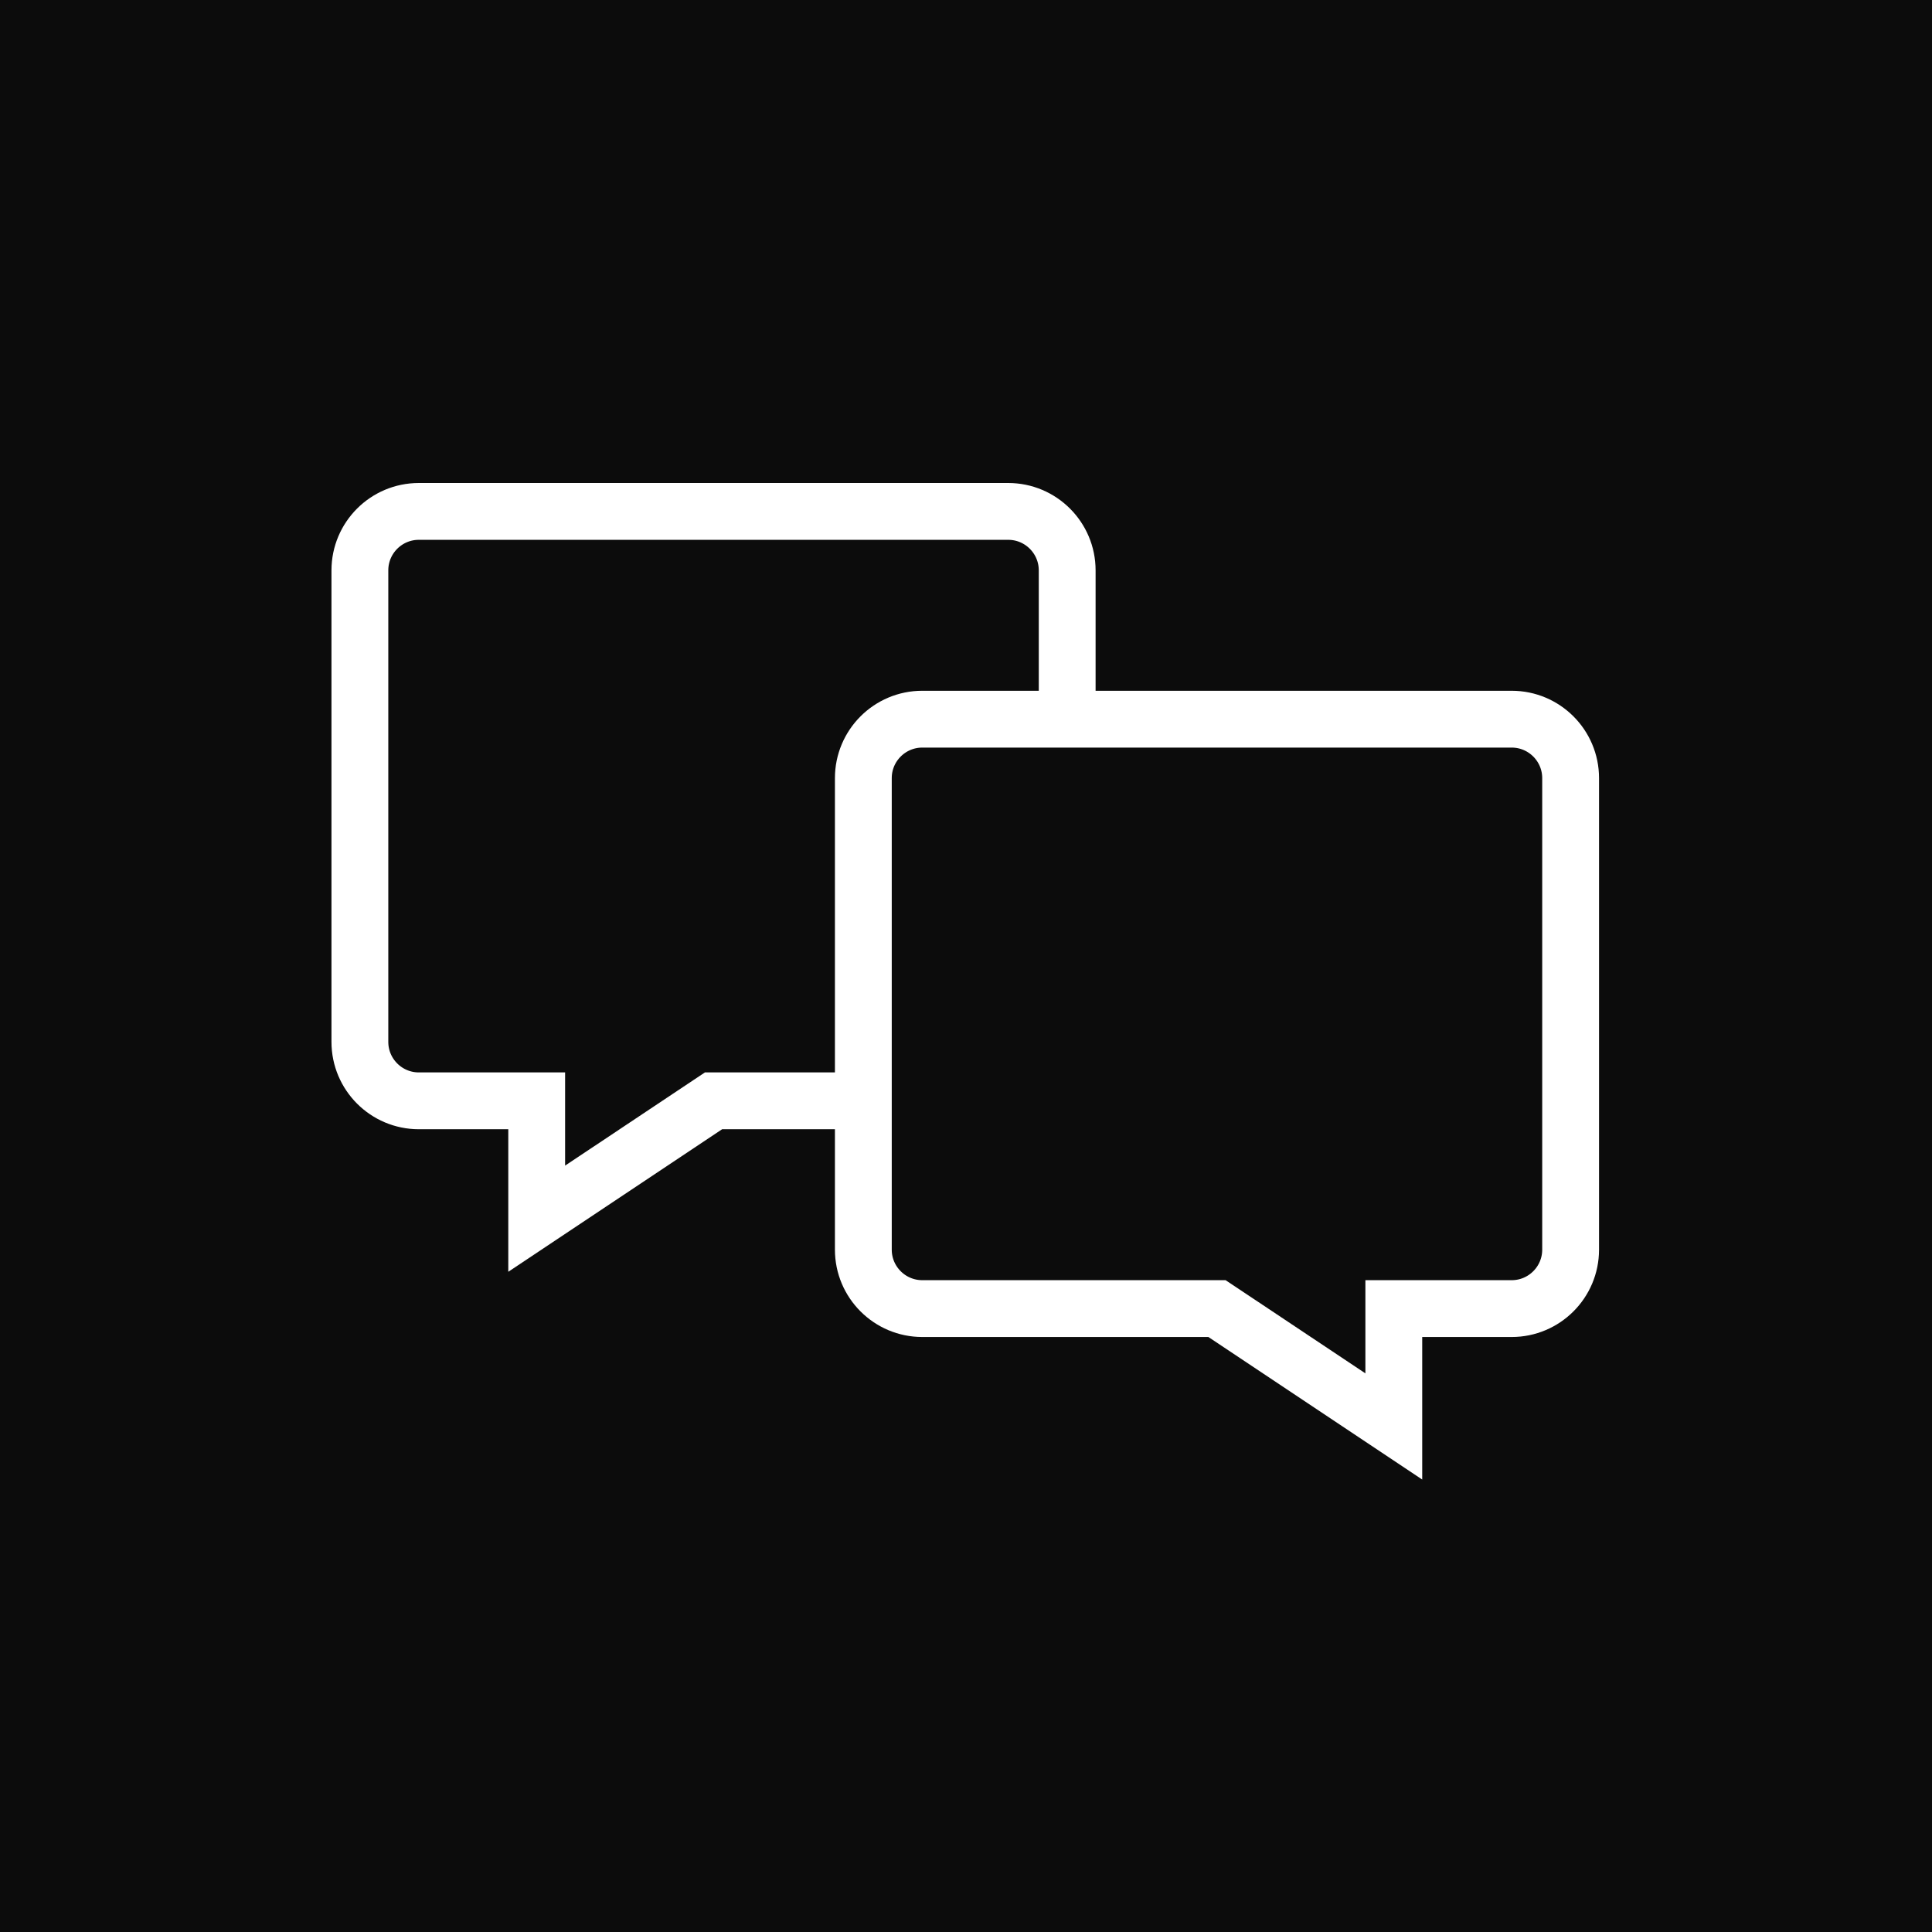
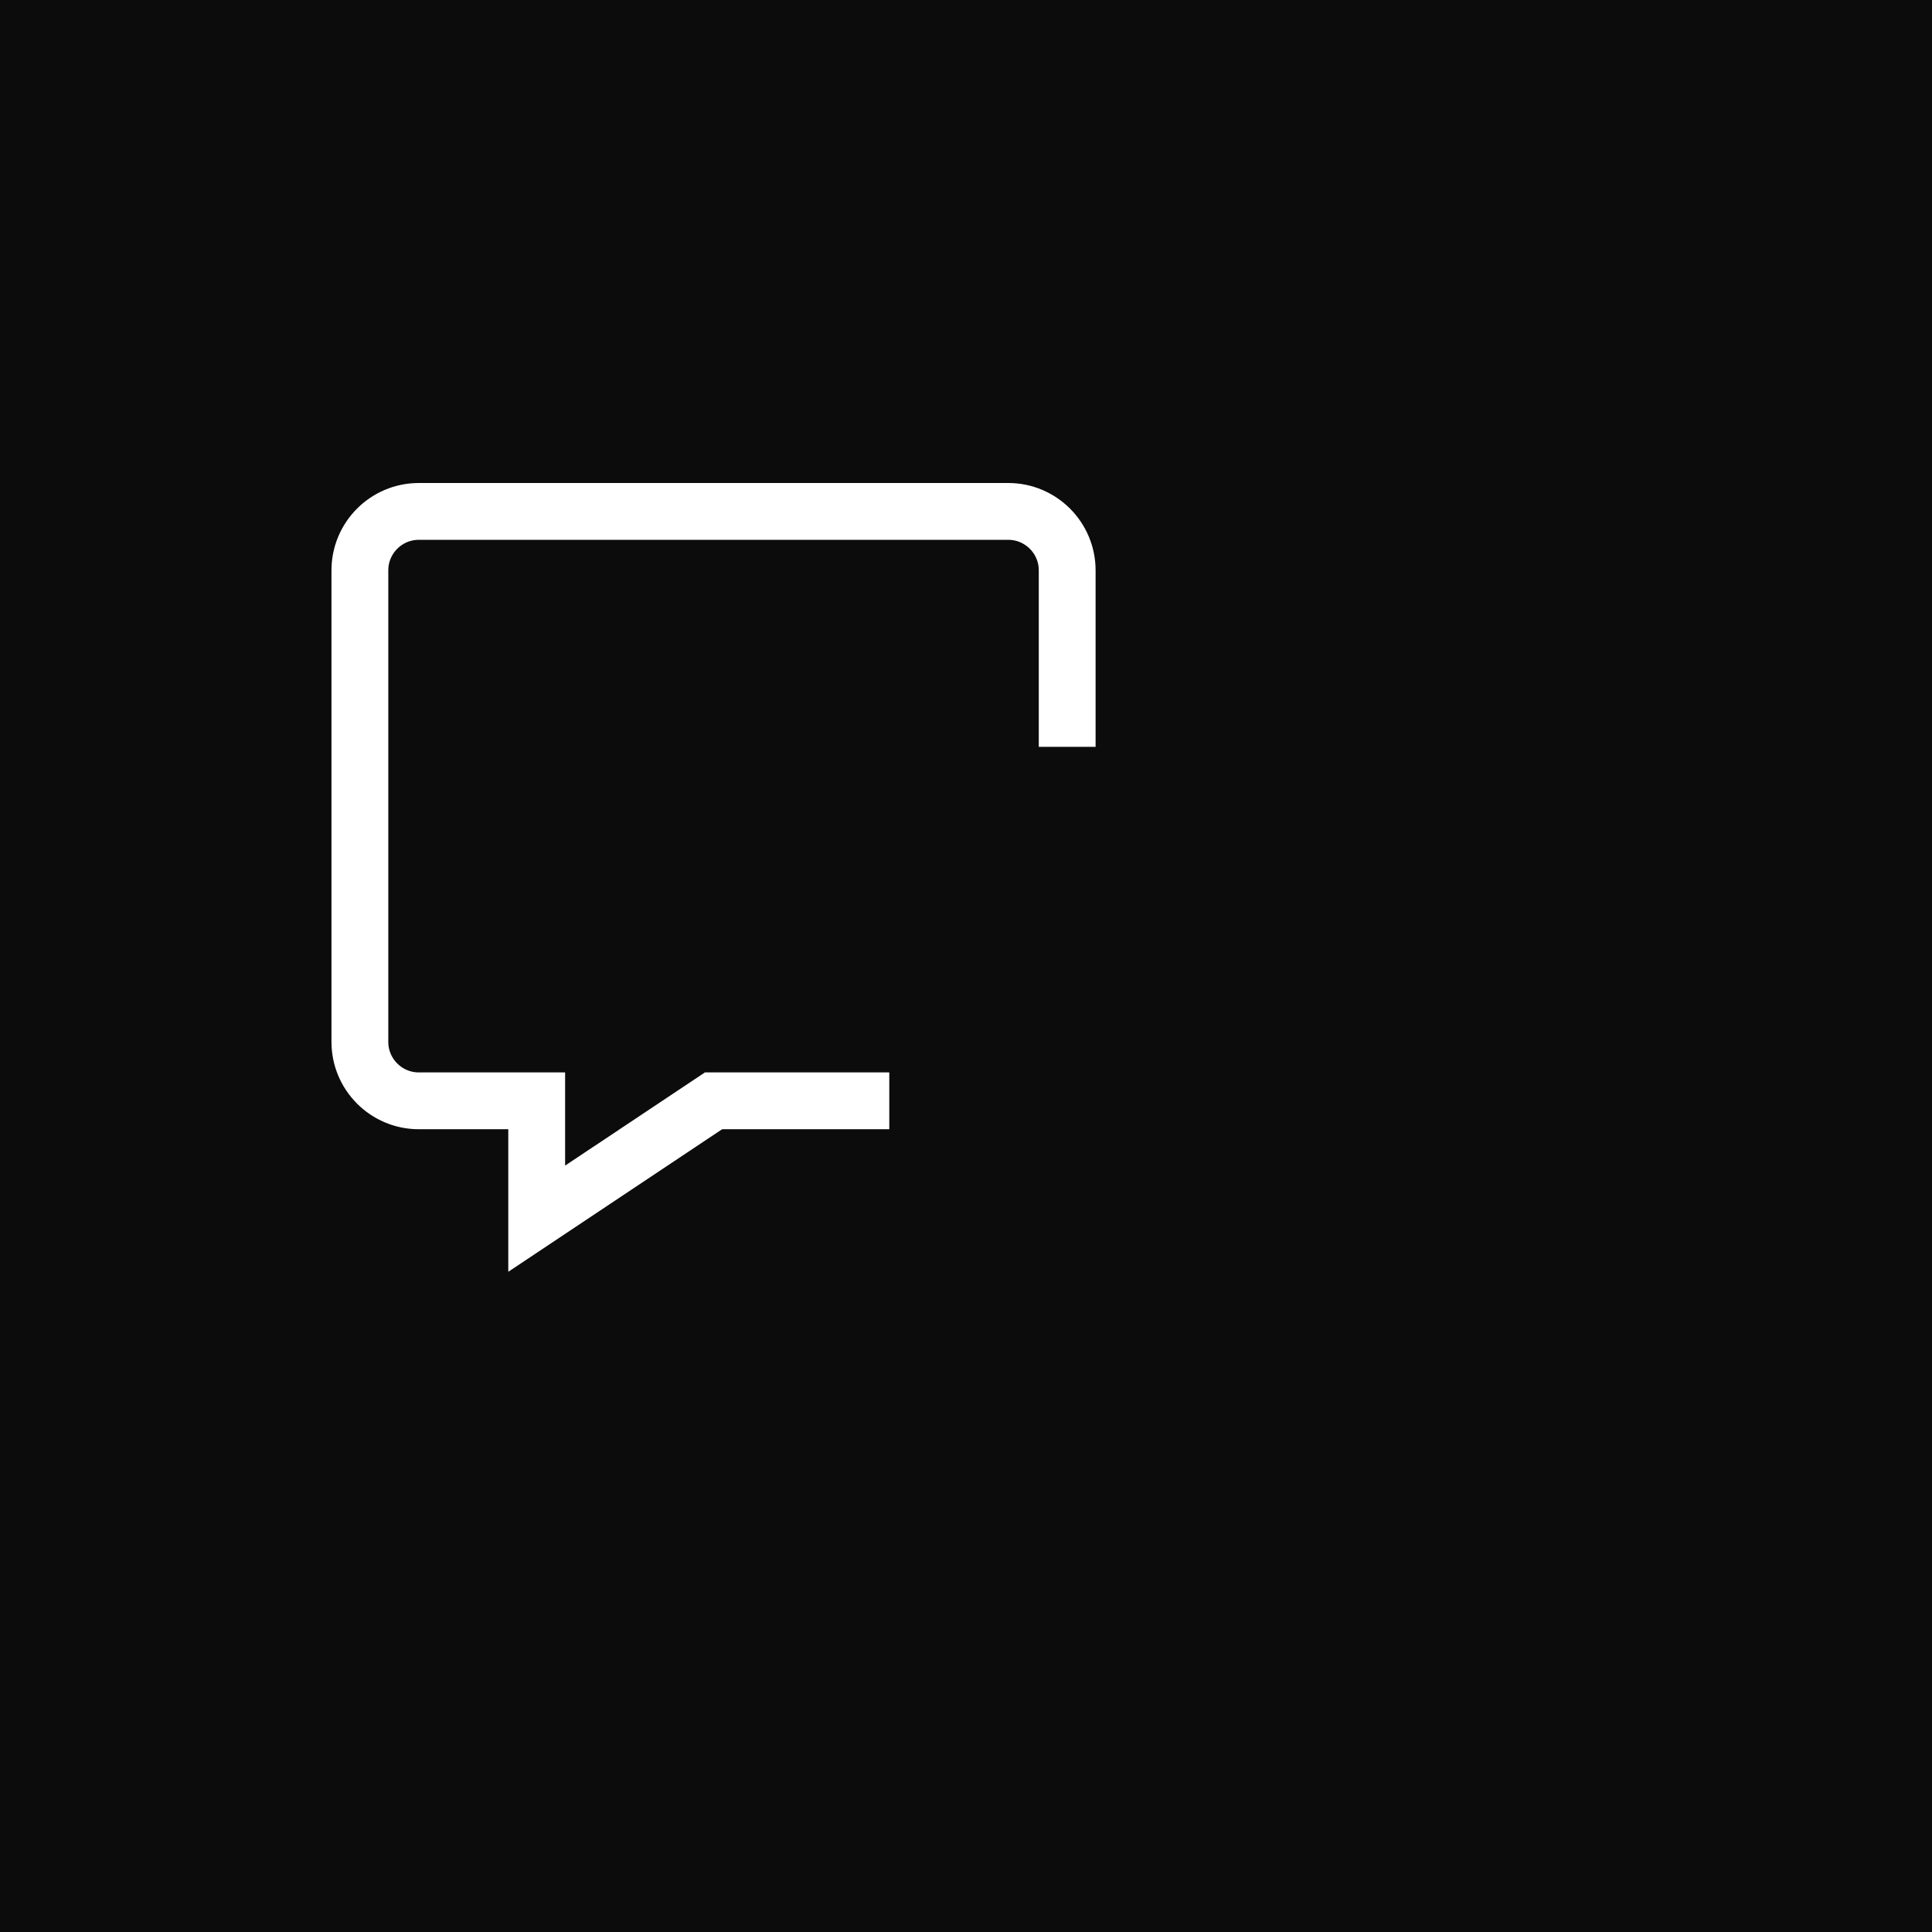
<svg xmlns="http://www.w3.org/2000/svg" width="102" height="102" viewBox="0 0 102 102" fill="none">
  <rect width="102" height="102" fill="#0C0C0C" />
  <path d="M56.342 37.928V30.112C56.342 28.394 54.947 27 53.23 27H22.112C20.394 27 19 28.394 19 30.112V55.006C19 56.724 20.394 58.118 22.112 58.118H28.335V64.341L37.671 58.118H45.45" stroke="white" stroke-width="3" stroke-miterlimit="10" stroke-linecap="square" />
-   <path d="M48.692 69.087H64.251L73.586 75.31V69.087H79.81C81.527 69.087 82.921 67.693 82.921 65.975V41.081C82.921 39.363 81.527 37.969 79.81 37.969H48.692C46.974 37.969 45.58 39.363 45.58 41.081V65.975C45.58 67.693 46.974 69.087 48.692 69.087Z" stroke="white" stroke-width="3" stroke-miterlimit="10" stroke-linecap="square" />
</svg>